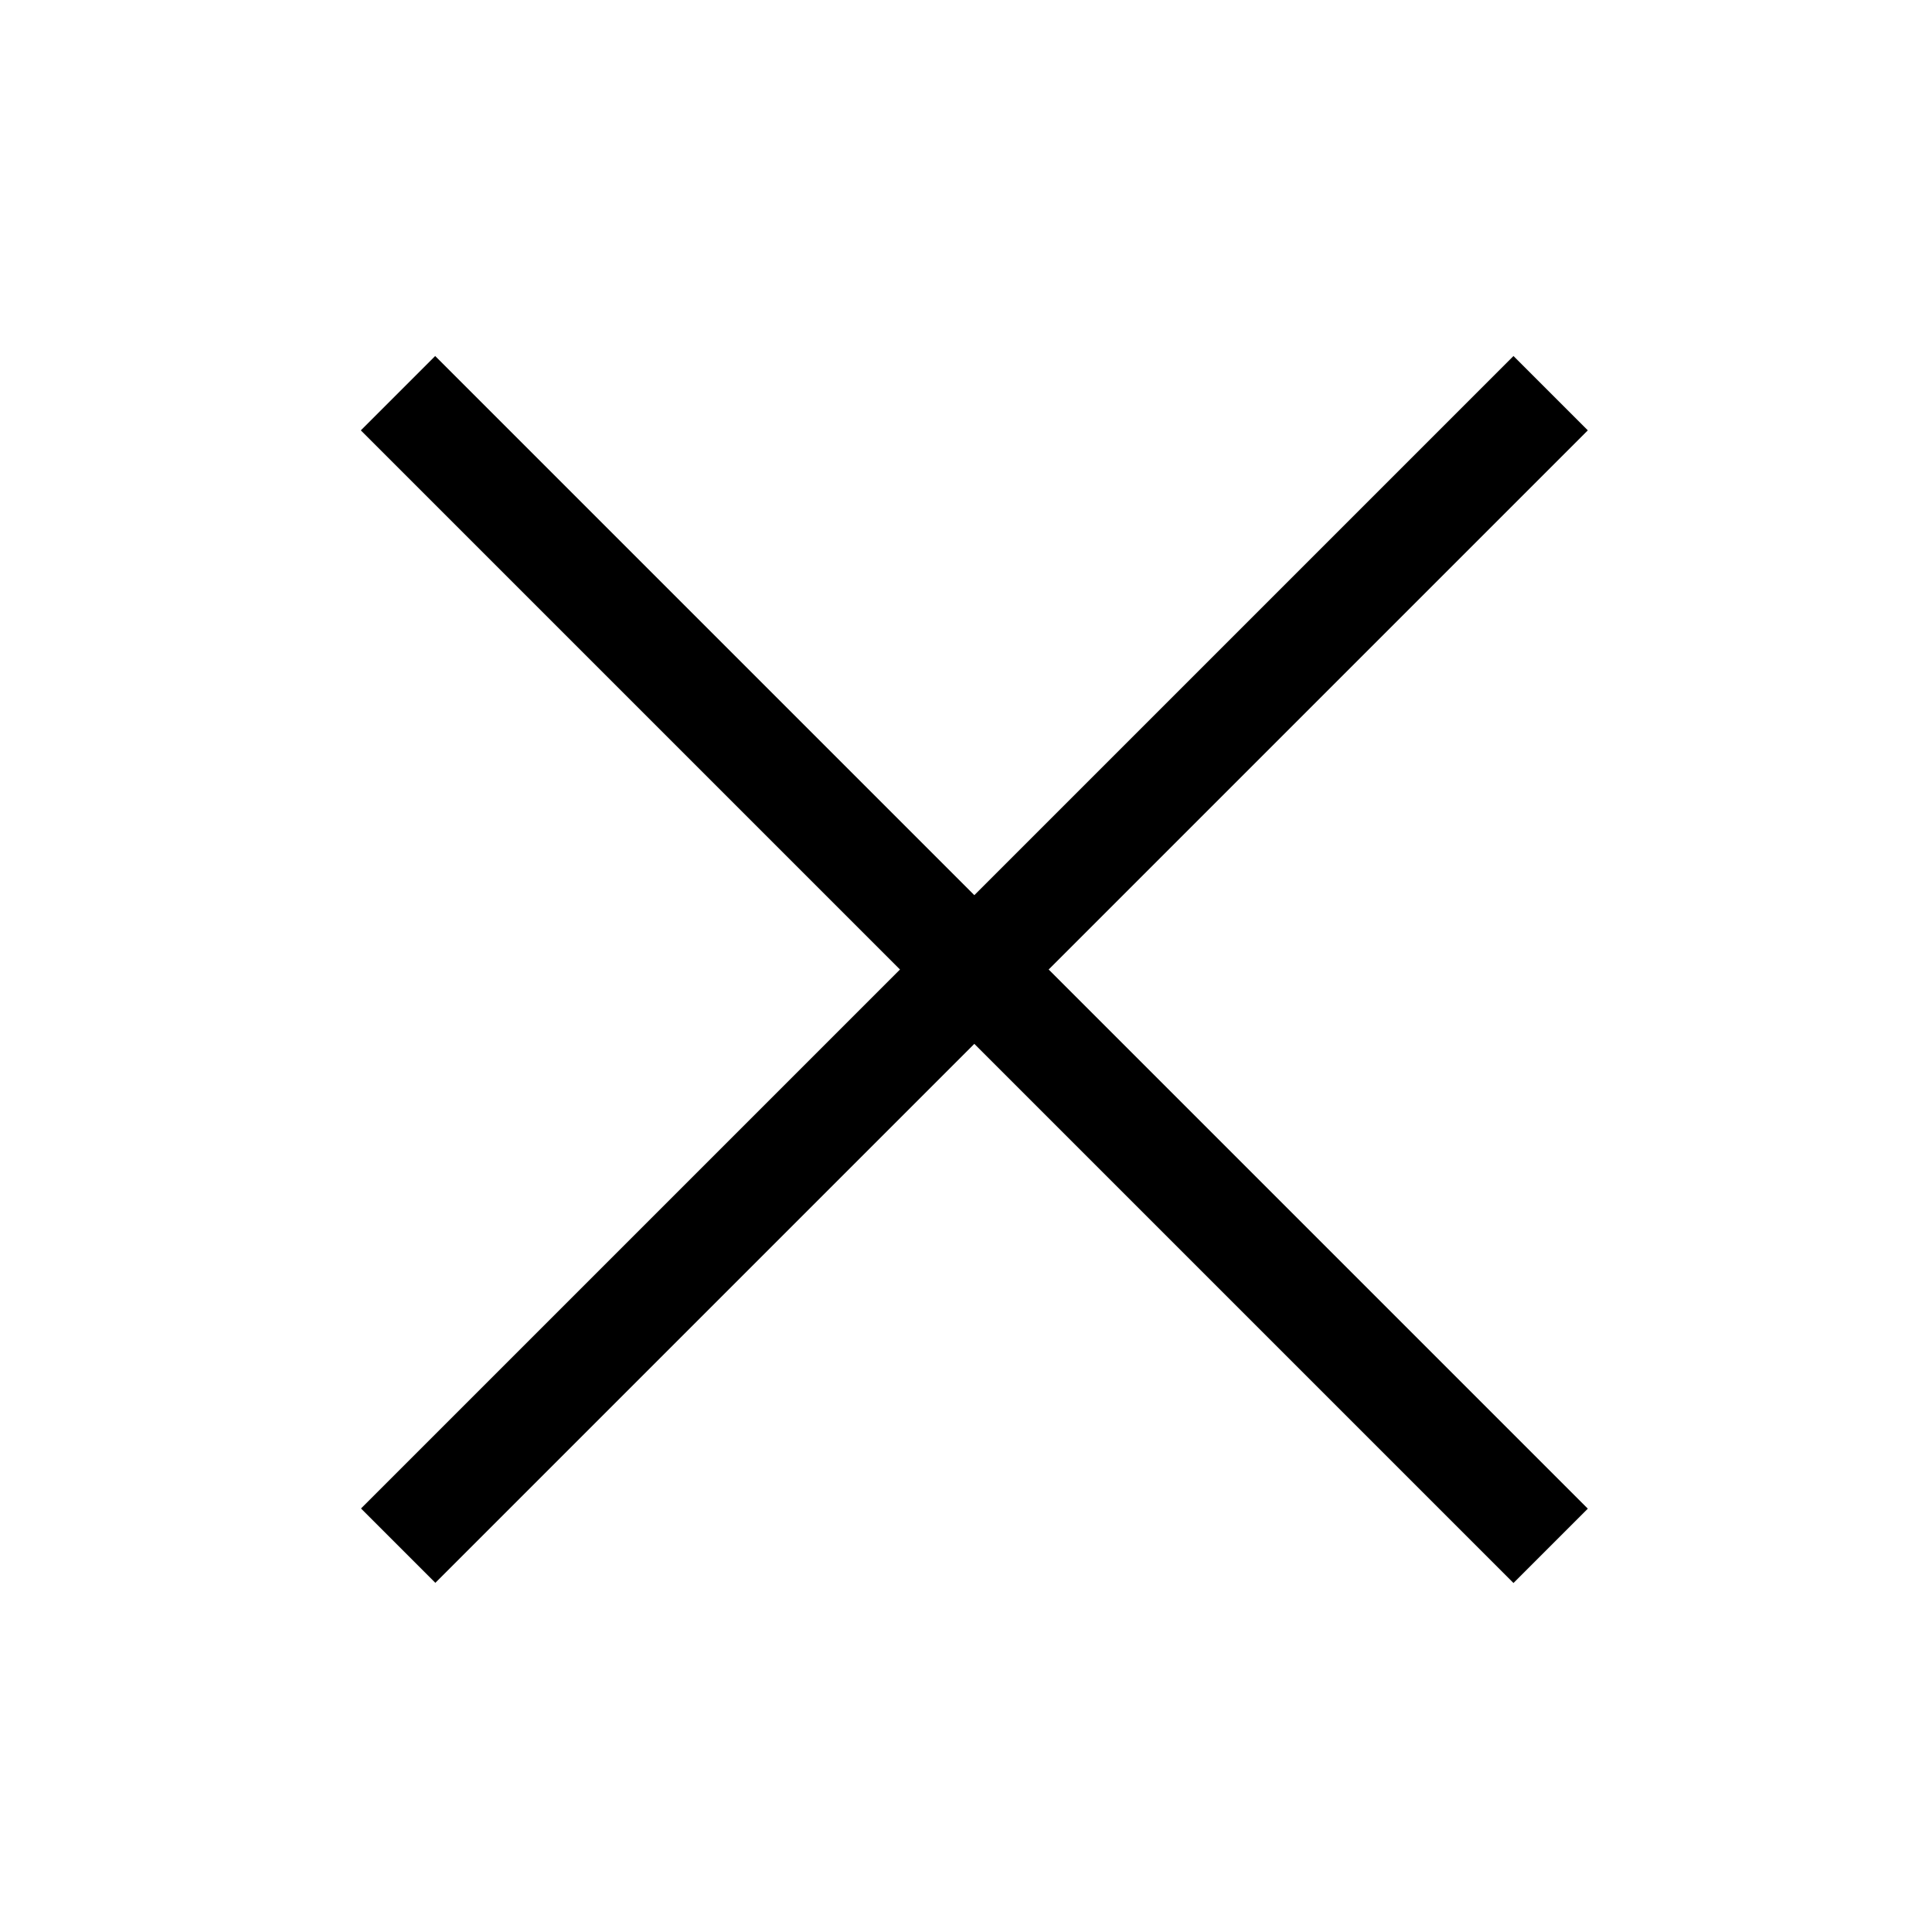
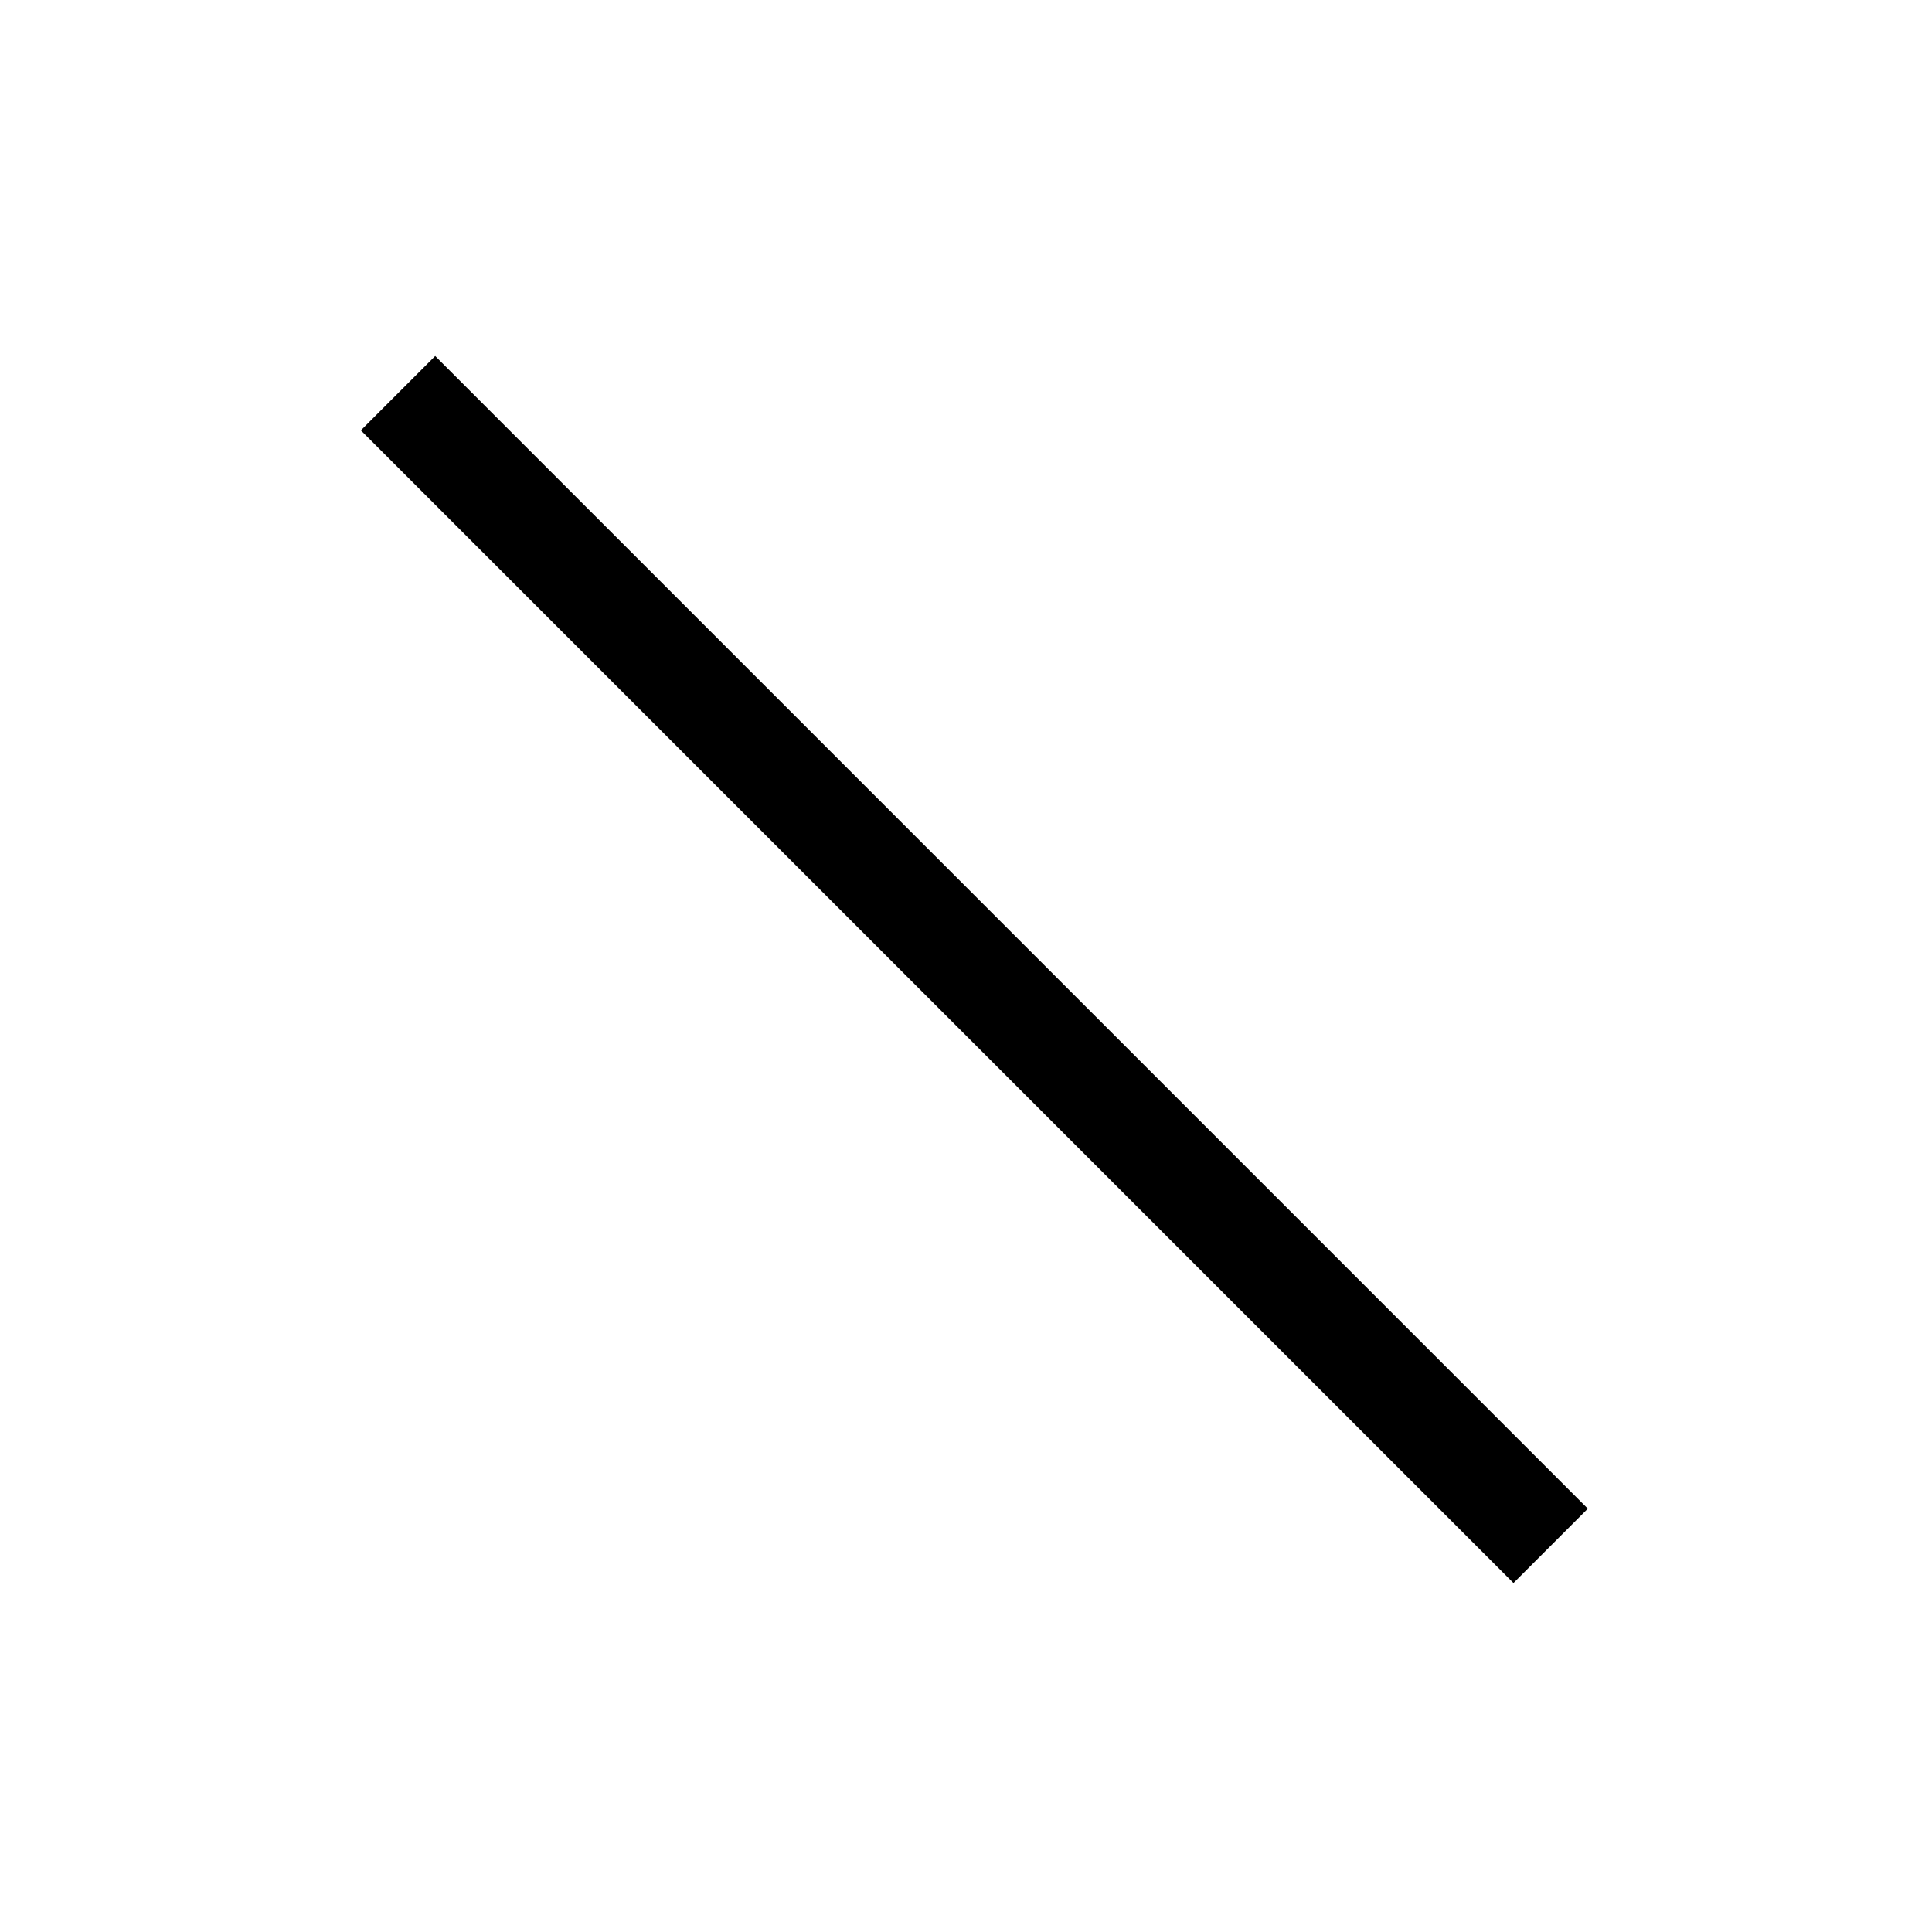
<svg xmlns="http://www.w3.org/2000/svg" width="40" height="40" viewBox="0 0 40 40" fill="none">
  <rect x="9.01" y="7.371" width="33.749" height="2.177" transform="rotate(45 9.01 7.371)" fill="black" />
-   <rect width="33.749" height="2.177" transform="matrix(-0.707 0.707 0.707 0.707 31.335 7.371)" fill="black" />
</svg>